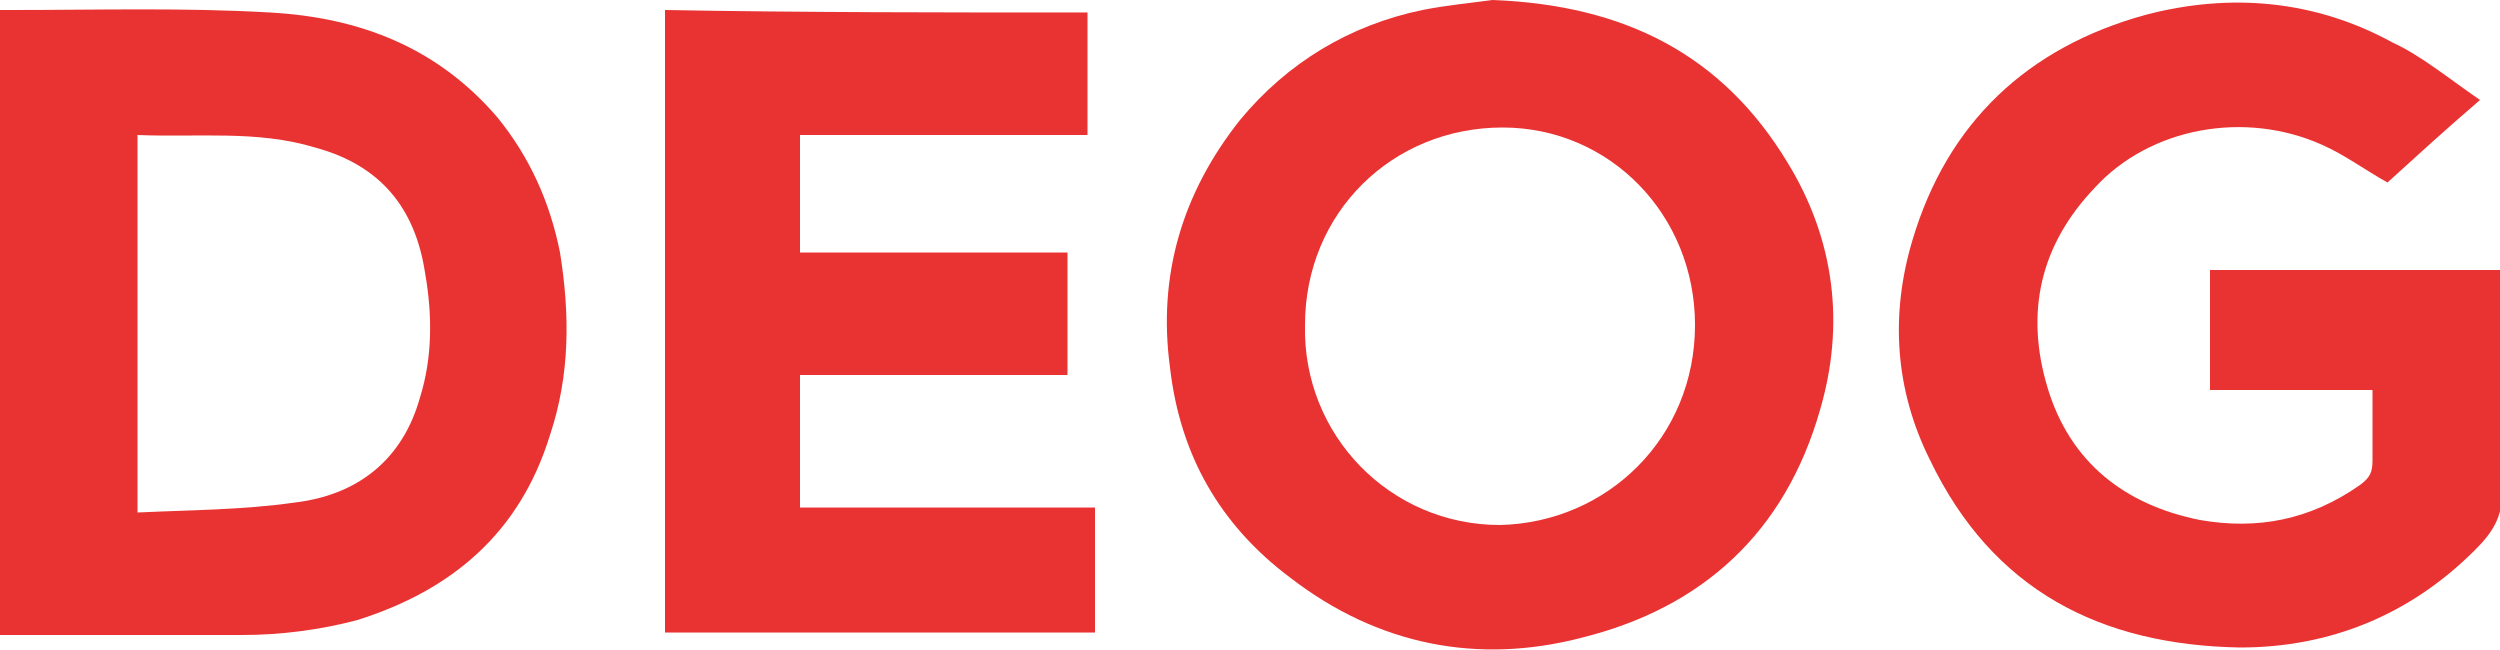
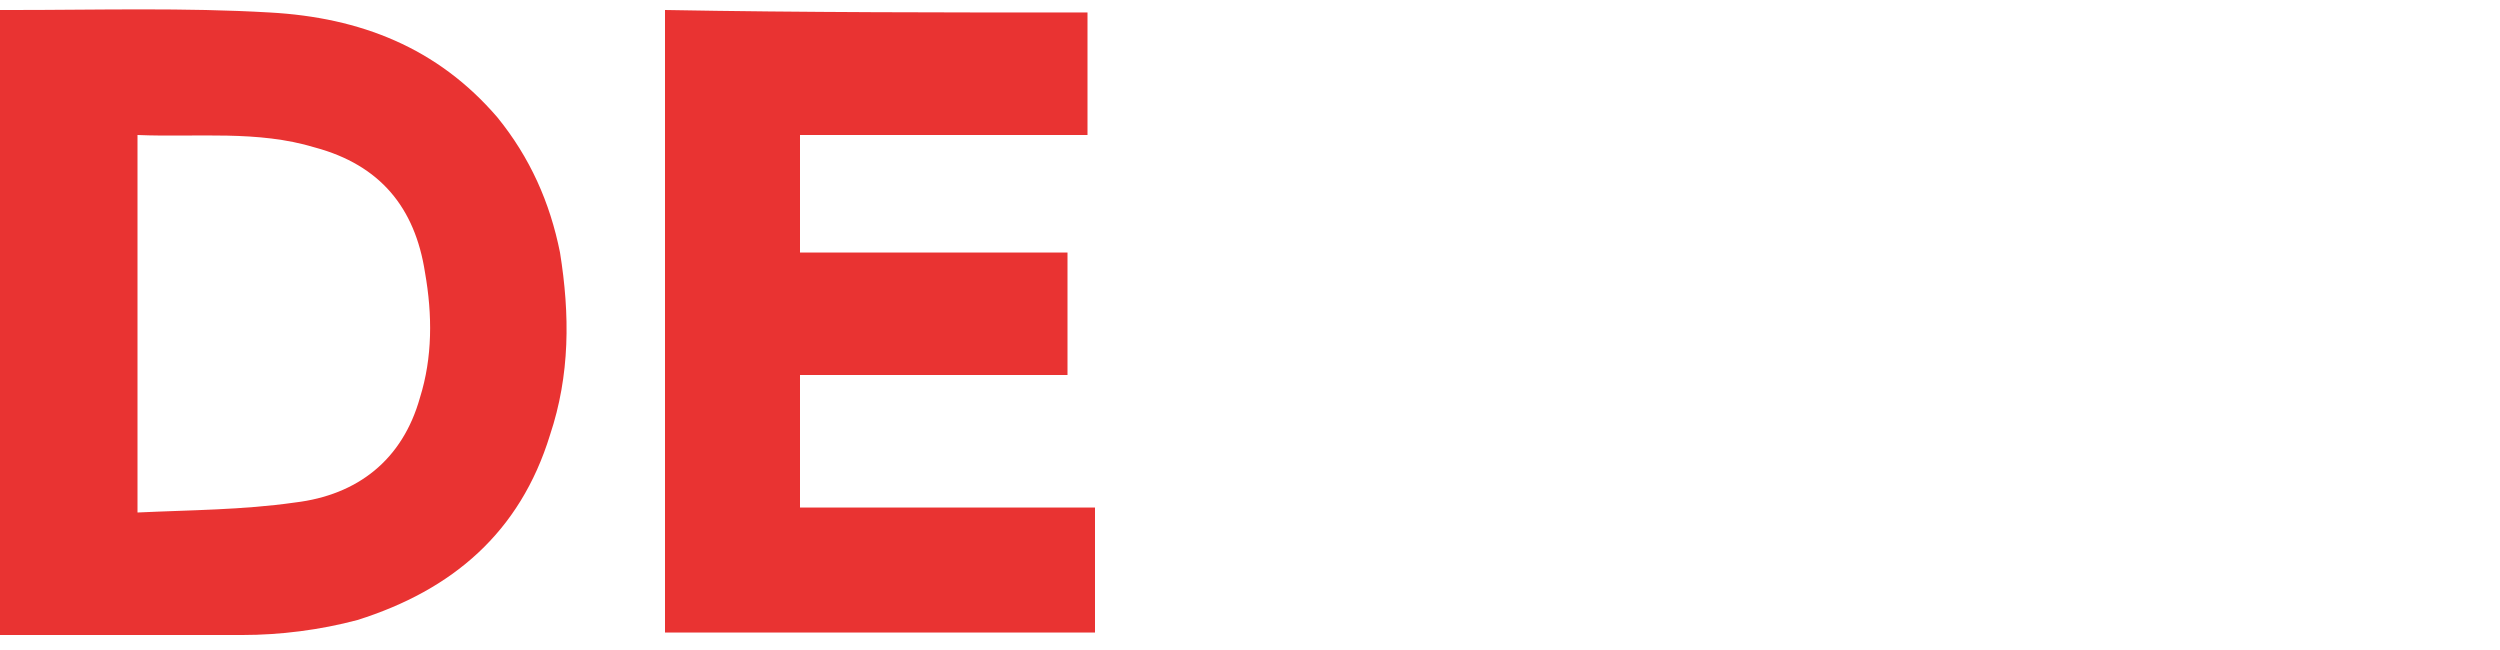
<svg xmlns="http://www.w3.org/2000/svg" version="1.1" id="Layer_1" x="0px" y="0px" viewBox="0 0 100 26" width="100" height="26" style="isolation:isolate">
  <style type="text/css">
	.st0{fill-rule:evenodd;clip-rule:evenodd;fill:#E93332;}
</style>
  <g>
    <path class="st0" d="M0,25.4c0-8.4,0-16.6,0-25c0.2,0,0.4,0,0.5,0c3.4,0,6.9-0.1,10.3,0.1c3.6,0.2,6.7,1.4,9.1,4.2   c1.3,1.6,2.1,3.4,2.5,5.4c0.4,2.5,0.4,4.9-0.4,7.3c-1.2,3.9-3.9,6.2-7.7,7.4c-1.5,0.4-3.1,0.6-4.6,0.6c-3.1,0-6.2,0-9.3,0   C0.3,25.4,0.2,25.4,0,25.4z M5.5,5.4c0,5,0,10,0,15.1c2.1-0.1,4.2-0.1,6.3-0.4c2.5-0.3,4.3-1.7,5-4.2c0.5-1.6,0.5-3.3,0.2-5   c-0.4-2.6-1.8-4.3-4.4-5C10.3,5.2,7.9,5.5,5.5,5.4z" />
-     <path class="st0" d="M59.7,0c5.3,0.2,9.2,2.2,11.8,6.5c1.9,3.1,2.3,6.5,1.3,9.9c-1.4,4.9-4.7,7.9-9.5,9.1   c-4.2,1.1-8.2,0.3-11.7-2.4c-2.8-2.1-4.4-4.9-4.8-8.4c-0.5-3.7,0.5-7,2.8-9.9C51.5,2.5,54,1,56.9,0.4C57.9,0.2,59,0.1,59.7,0z    M67.8,13c0-4.4-3.4-7.9-7.7-7.9c-4.4,0-7.9,3.4-7.9,7.9c-0.1,4.4,3.4,8,7.8,8C64.3,20.9,67.8,17.5,67.8,13z" />
-     <path class="st0" d="M99.2,4c-1.4,1.2-2.6,2.3-3.7,3.3c-0.9-0.5-1.7-1.1-2.6-1.5c-3.1-1.4-6.9-0.7-9.1,1.7c-2.2,2.3-2.8,5-1.9,8   c0.9,3,3.1,4.7,6.1,5.3c2.3,0.4,4.4,0,6.4-1.4c0.4-0.3,0.5-0.5,0.5-1c0-0.9,0-1.8,0-2.8c-2.2,0-4.3,0-6.5,0c0-1.6,0-3.2,0-4.8   c3.9,0,7.8,0,11.7,0c0,0.2,0,0.4,0,0.6c0,2.7-0.1,5.5,0,8.2c0,1.1-0.4,1.7-1.1,2.4c-2.6,2.6-5.8,3.9-9.4,3.9   c-5.6-0.1-9.9-2.3-12.4-7.5c-1.4-2.8-1.6-5.8-0.7-8.8c1.4-4.7,4.6-7.7,9.3-9c3.4-0.9,6.8-0.6,9.9,1.1C96.8,2.2,97.9,3.1,99.2,4z" />
    <path class="st0" d="M43.5,0.5c0,1.7,0,3.3,0,4.9c-3.8,0-7.6,0-11.5,0c0,1.6,0,3.1,0,4.7c3.6,0,7.1,0,10.7,0c0,1.7,0,3.3,0,4.9   c-3.6,0-7.1,0-10.7,0c0,1.8,0,3.6,0,5.3c3.9,0,7.8,0,11.8,0c0,1.7,0,3.3,0,5c-5.7,0-11.5,0-17.2,0c0-8.3,0-16.6,0-24.9   C32.1,0.5,37.8,0.5,43.5,0.5z" />
  </g>
</svg>